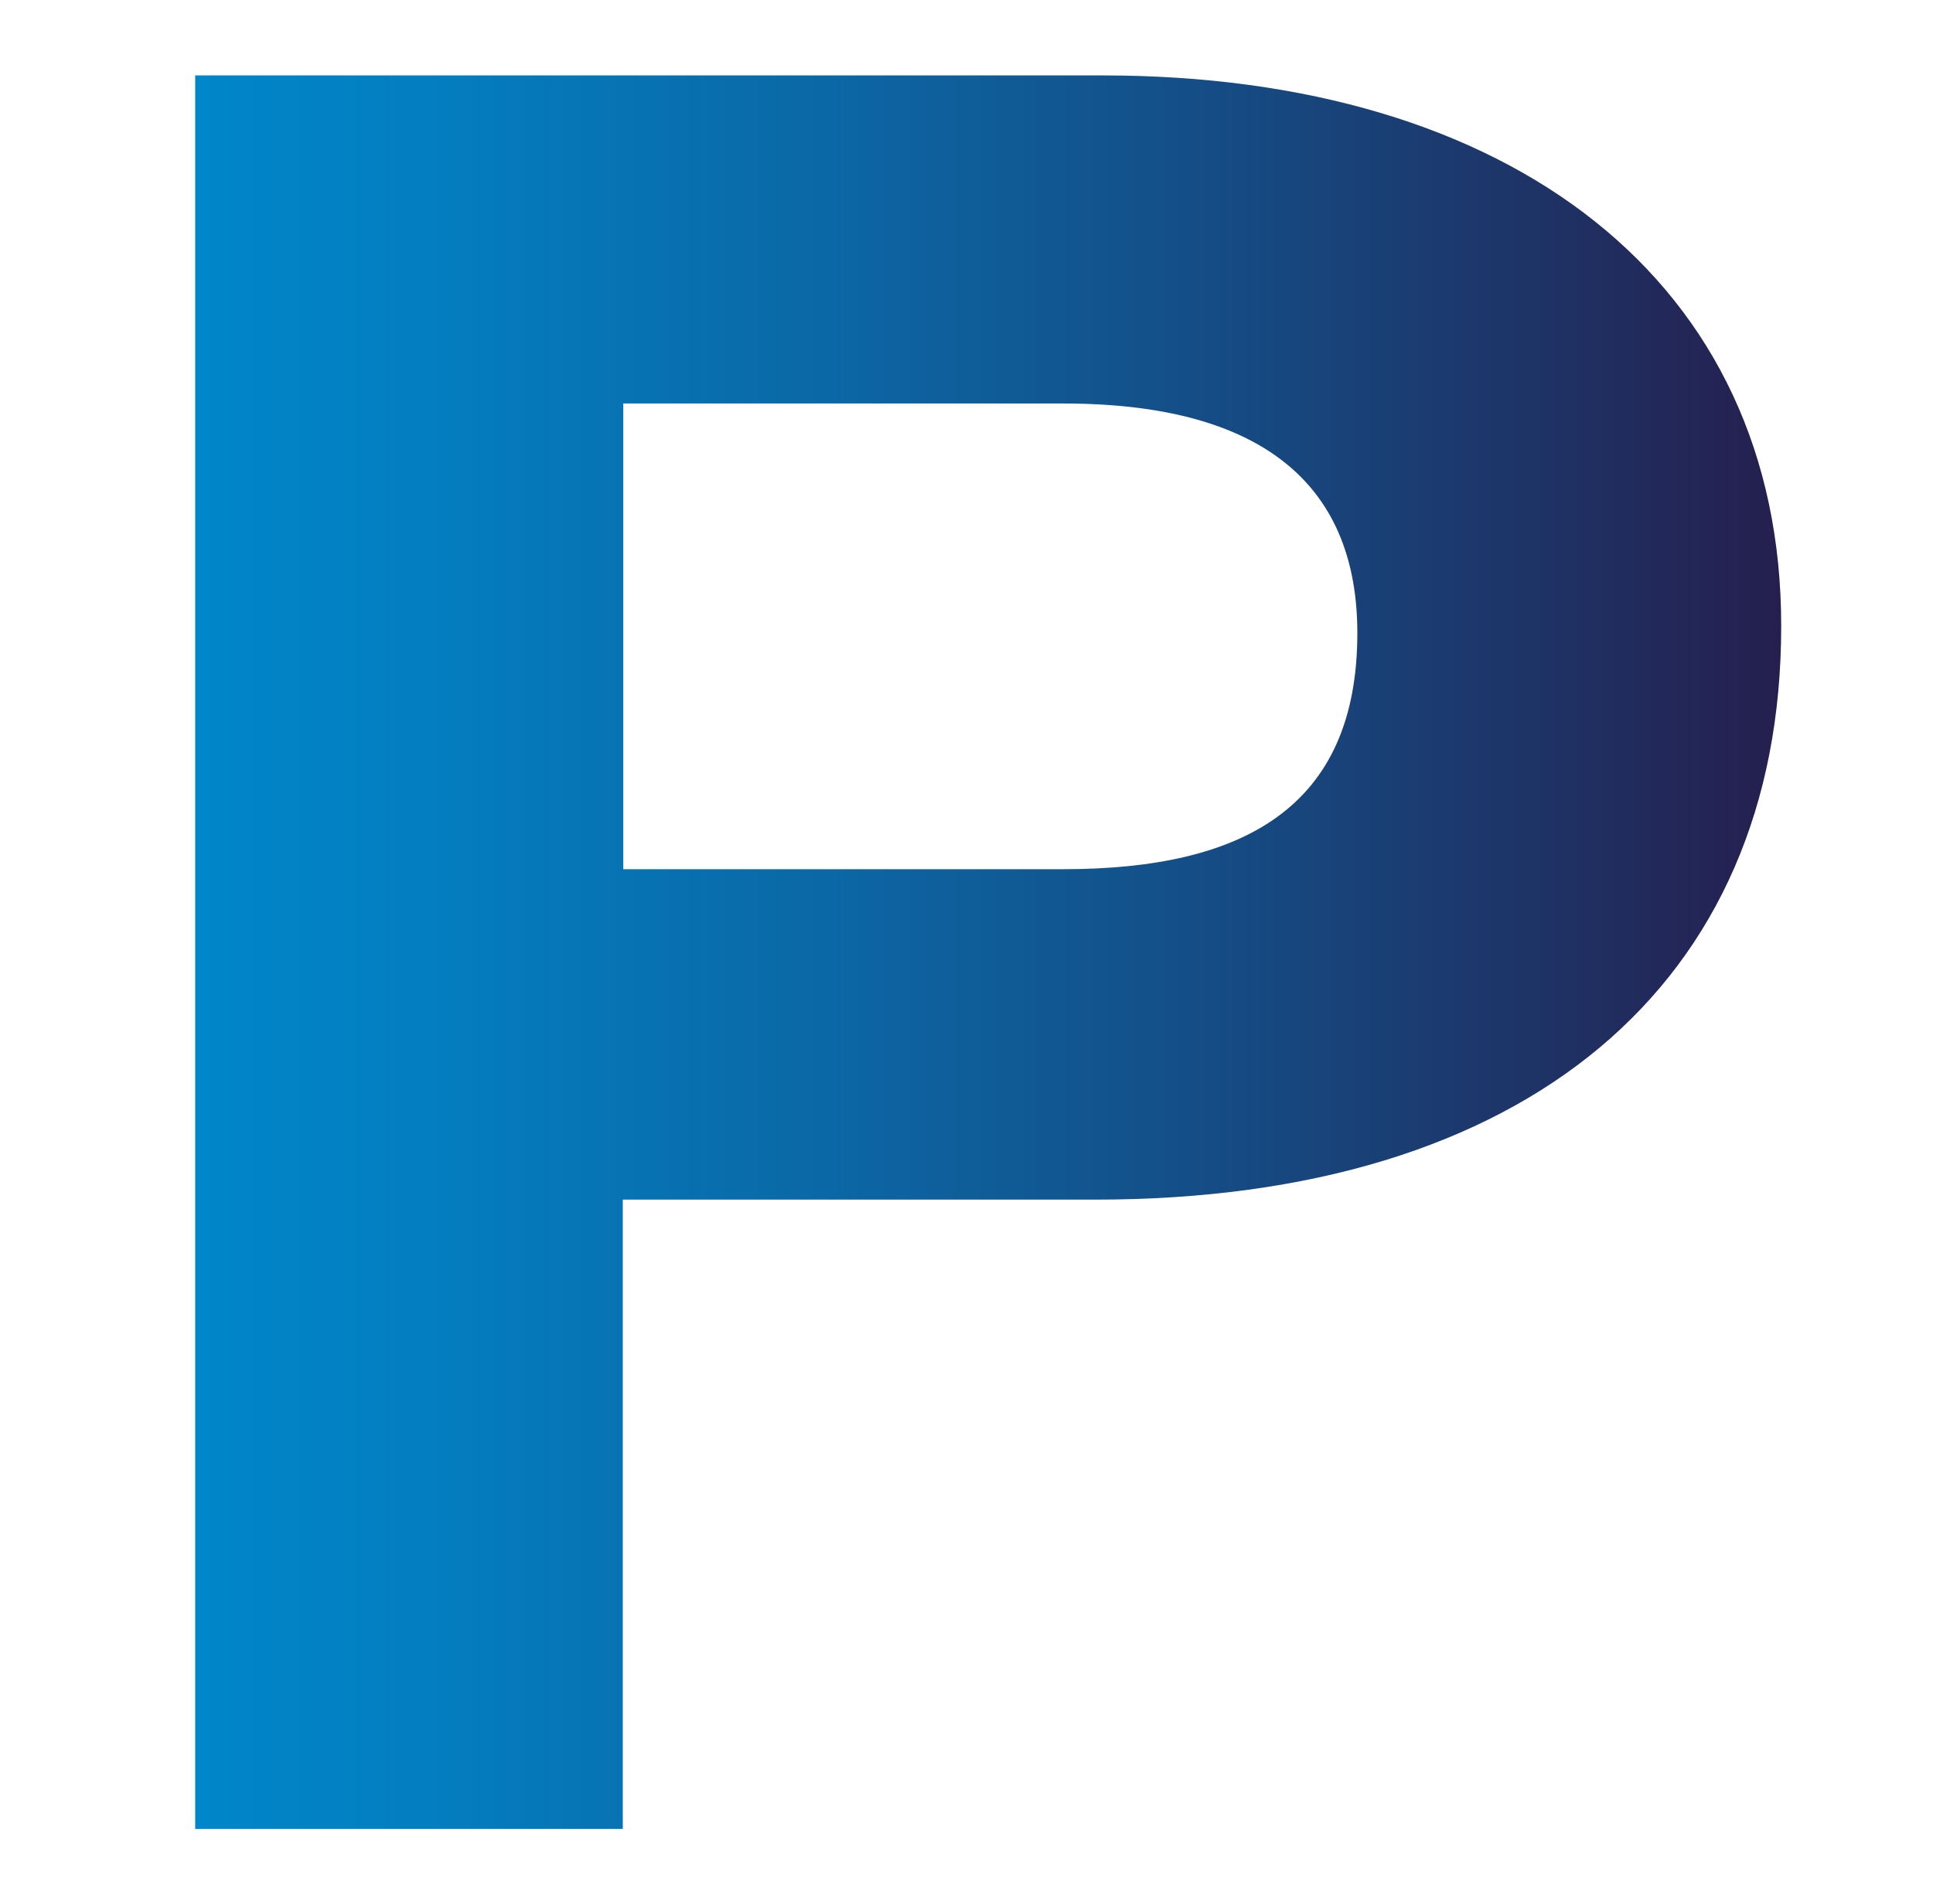
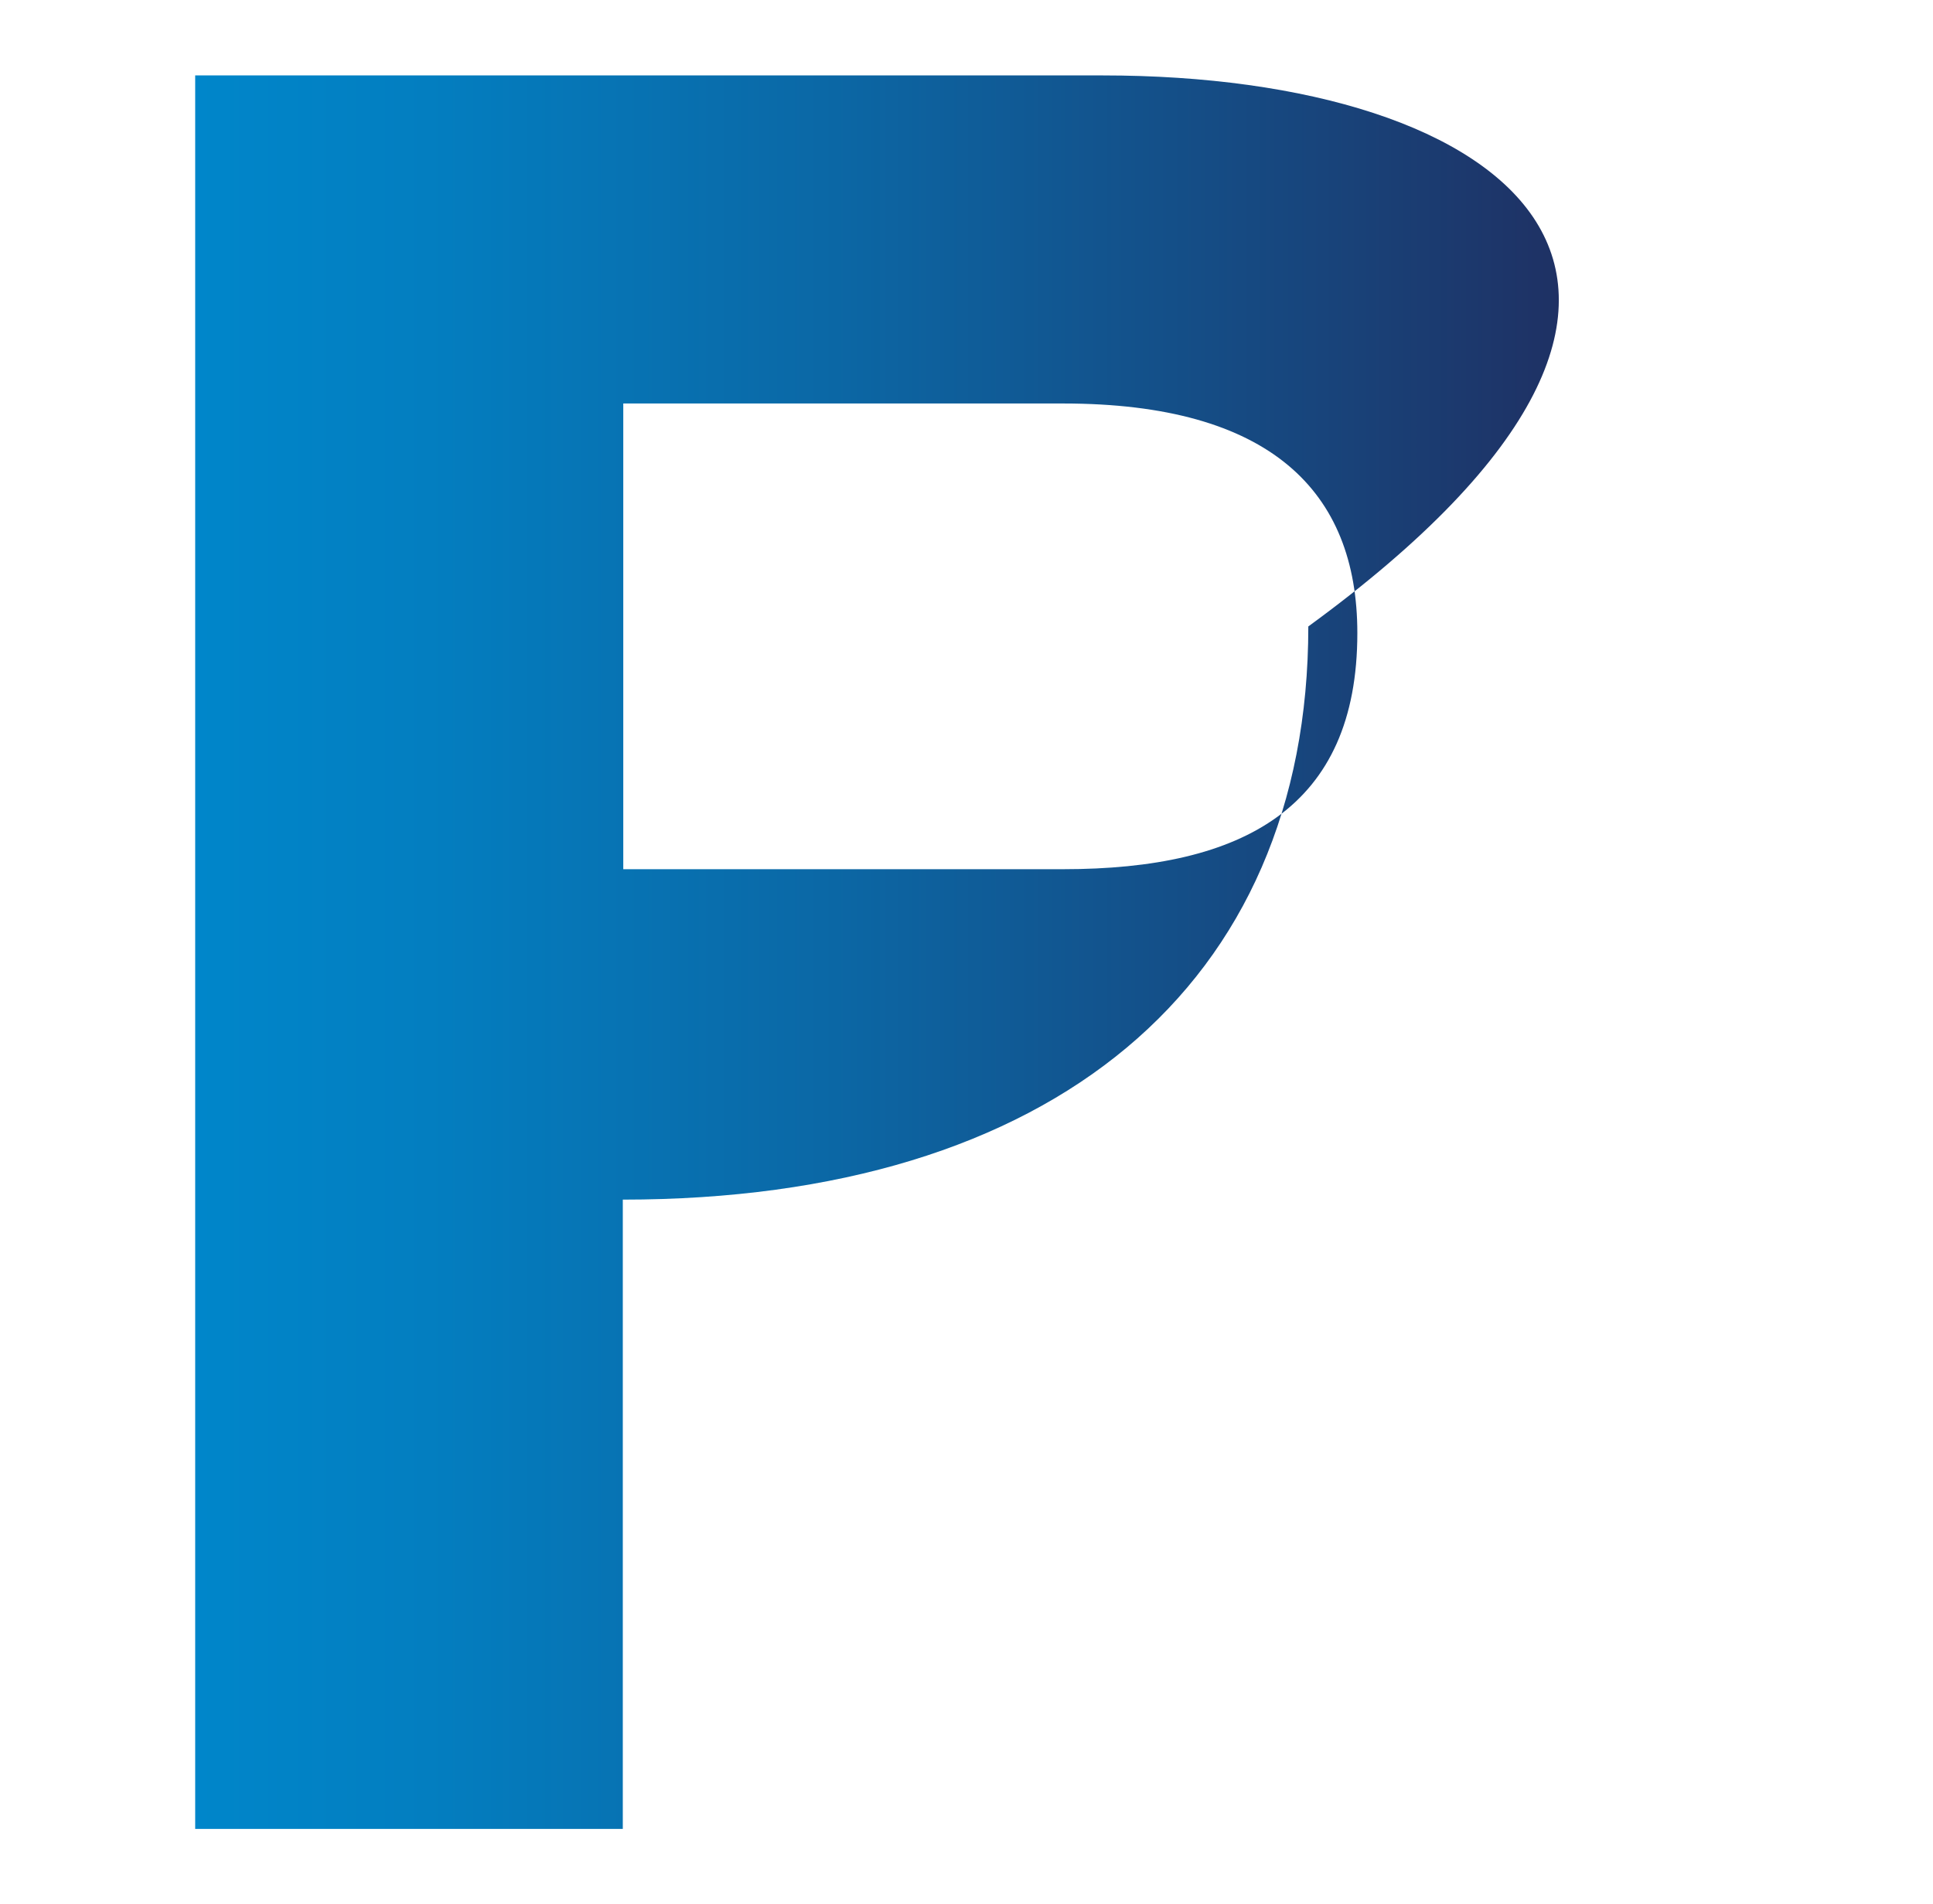
<svg xmlns="http://www.w3.org/2000/svg" version="1.1" id="Layer_1" x="0px" y="0px" viewBox="0 0 410 404" style="enable-background:new 0 0 410 404;" xml:space="preserve">
  <style type="text/css">
	.st0{fill:url(#SVGID_1_);}
</style>
  <g>
    <linearGradient id="SVGID_1_" gradientUnits="userSpaceOnUse" x1="41.44" y1="202" x2="377.884" y2="202">
      <stop offset="0" style="stop-color:#0086CA" />
      <stop offset="0.147" style="stop-color:#037EC0" />
      <stop offset="0.395" style="stop-color:#0B68A6" />
      <stop offset="0.711" style="stop-color:#18447B" />
      <stop offset="1" style="stop-color:#251F4E" />
    </linearGradient>
-     <path class="st0" d="M233.9,16H41.4v372h90.7V254.5h100.3c91.2,0,145.4-45.5,145.4-121.6C377.9,59.7,320.4,16,233.9,16z    M225.5,184.4h-93.3V85.6h93.3c43.9,0,62.4,18.6,62.4,48.7C287.9,171.3,263.7,184.4,225.5,184.4z" />
+     <path class="st0" d="M233.9,16H41.4v372h90.7V254.5c91.2,0,145.4-45.5,145.4-121.6C377.9,59.7,320.4,16,233.9,16z    M225.5,184.4h-93.3V85.6h93.3c43.9,0,62.4,18.6,62.4,48.7C287.9,171.3,263.7,184.4,225.5,184.4z" />
  </g>
</svg>